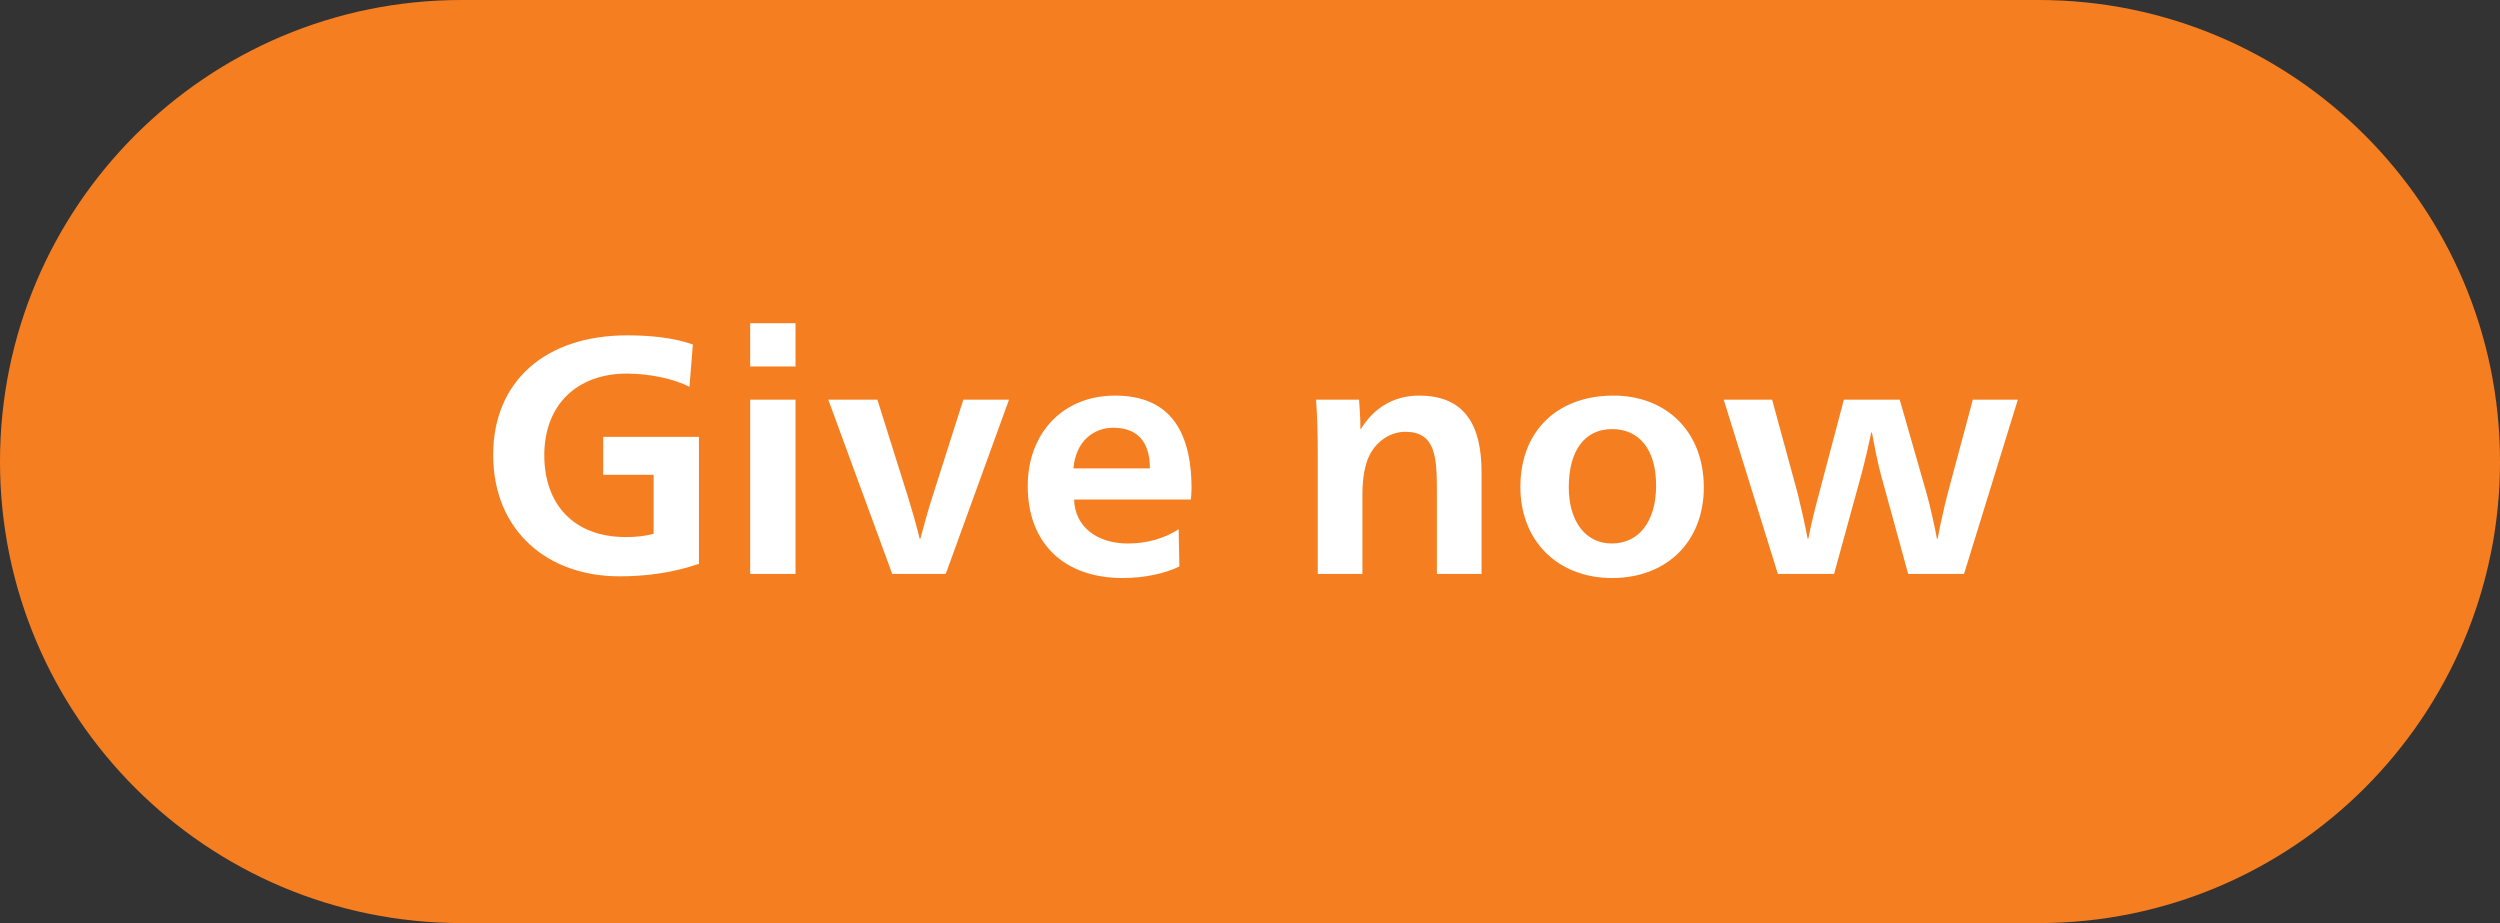
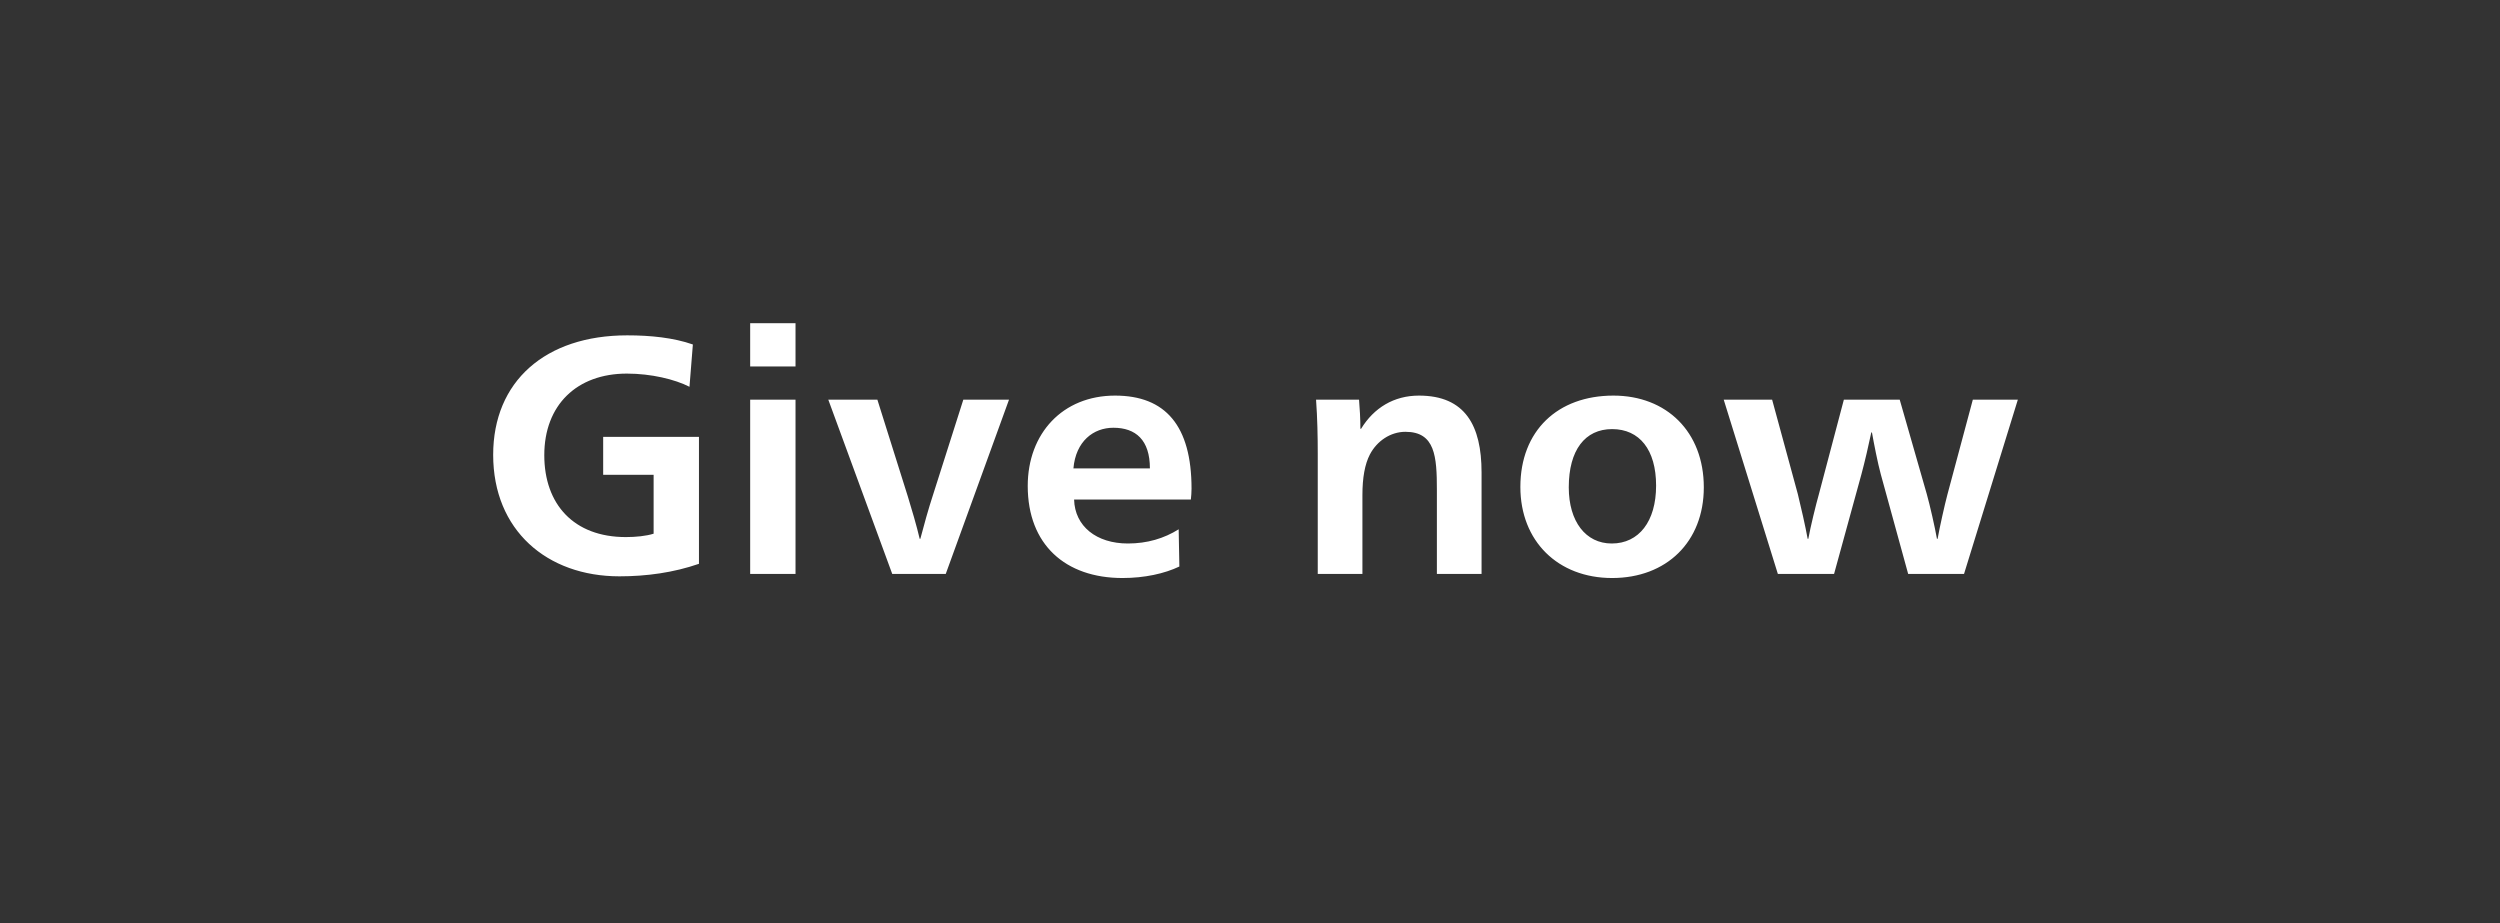
<svg xmlns="http://www.w3.org/2000/svg" width="130" height="48" viewBox="0 0 130 48" fill="none">
  <rect x="0" y="0" width="130" height="48" fill="#333333" stroke="none" />
-   <path fill-rule="evenodd" clip-rule="evenodd" d="M0 24C0 10.745 10.745 0 24 0H106C119.255 0 130 10.745 130 24V24C130 37.255 119.255 48 106 48H24C10.745 48 0 37.255 0 24V24Z" fill="#F57E20" />
  <path d="M36.029 17.913C35.026 17.561 33.829 17.438 32.615 17.438C28.356 17.438 25.645 19.832 25.645 23.651C25.645 27.576 28.444 29.969 32.21 29.969C33.618 29.969 35.026 29.776 36.346 29.318V22.718H31.365V24.689H33.988V27.752C33.6 27.875 33.055 27.928 32.544 27.928C29.834 27.928 28.303 26.221 28.303 23.669C28.303 21.064 29.992 19.427 32.597 19.427C33.864 19.427 35.096 19.726 35.853 20.113L36.029 17.913ZM41.367 19.057V16.805H39.009V19.057H41.367ZM39.009 29.846H41.367V20.782H39.009V29.846ZM45.623 20.782H43.071L46.397 29.846H49.178L52.469 20.782H50.093L48.491 25.816C48.315 26.344 48.016 27.4 47.858 28.016H47.823C47.682 27.4 47.383 26.379 47.207 25.816L45.623 20.782ZM61.925 25.974C61.943 25.851 61.96 25.552 61.96 25.411C61.96 22.137 60.605 20.571 57.983 20.571C55.255 20.571 53.442 22.542 53.442 25.27C53.442 28.315 55.395 30.057 58.37 30.057C59.514 30.057 60.552 29.829 61.327 29.459L61.291 27.523C60.535 27.998 59.655 28.262 58.651 28.262C57.015 28.262 55.888 27.365 55.853 25.974H61.925ZM55.818 24.355C55.941 22.947 56.856 22.243 57.895 22.243C59.056 22.243 59.795 22.877 59.795 24.355H55.818ZM70.741 22.296C70.741 21.821 70.706 21.169 70.67 20.782H68.435C68.505 21.75 68.523 22.718 68.523 23.598V29.846H70.846V25.745C70.846 24.848 70.969 24.144 71.234 23.633C71.603 22.929 72.307 22.454 73.082 22.454C74.63 22.454 74.718 23.739 74.718 25.481V29.846H77.041V24.566C77.041 22.137 76.197 20.571 73.785 20.571C72.483 20.571 71.445 21.205 70.776 22.296H70.741ZM83.899 20.571C80.995 20.571 79.059 22.401 79.059 25.323C79.059 28.139 81.013 30.057 83.829 30.057C86.662 30.057 88.598 28.174 88.598 25.341C88.598 22.454 86.662 20.571 83.899 20.571ZM83.829 22.313C85.254 22.313 86.117 23.387 86.117 25.253C86.117 27.118 85.219 28.262 83.811 28.262C82.456 28.262 81.576 27.118 81.576 25.341C81.576 23.405 82.421 22.313 83.829 22.313ZM95.371 29.846L96.796 24.654C96.955 24.073 97.183 23.088 97.307 22.489H97.342C97.448 23.088 97.641 24.073 97.799 24.654L99.225 29.846H102.129L104.928 20.782H102.587L101.267 25.71C101.126 26.238 100.862 27.417 100.756 28.016H100.721C100.616 27.417 100.352 26.256 100.193 25.693L98.785 20.782H95.881L94.579 25.71C94.438 26.203 94.139 27.417 94.033 28.016H93.998C93.892 27.417 93.628 26.256 93.487 25.693L92.15 20.782H89.633L92.449 29.846H95.371Z" fill="white" />
</svg>